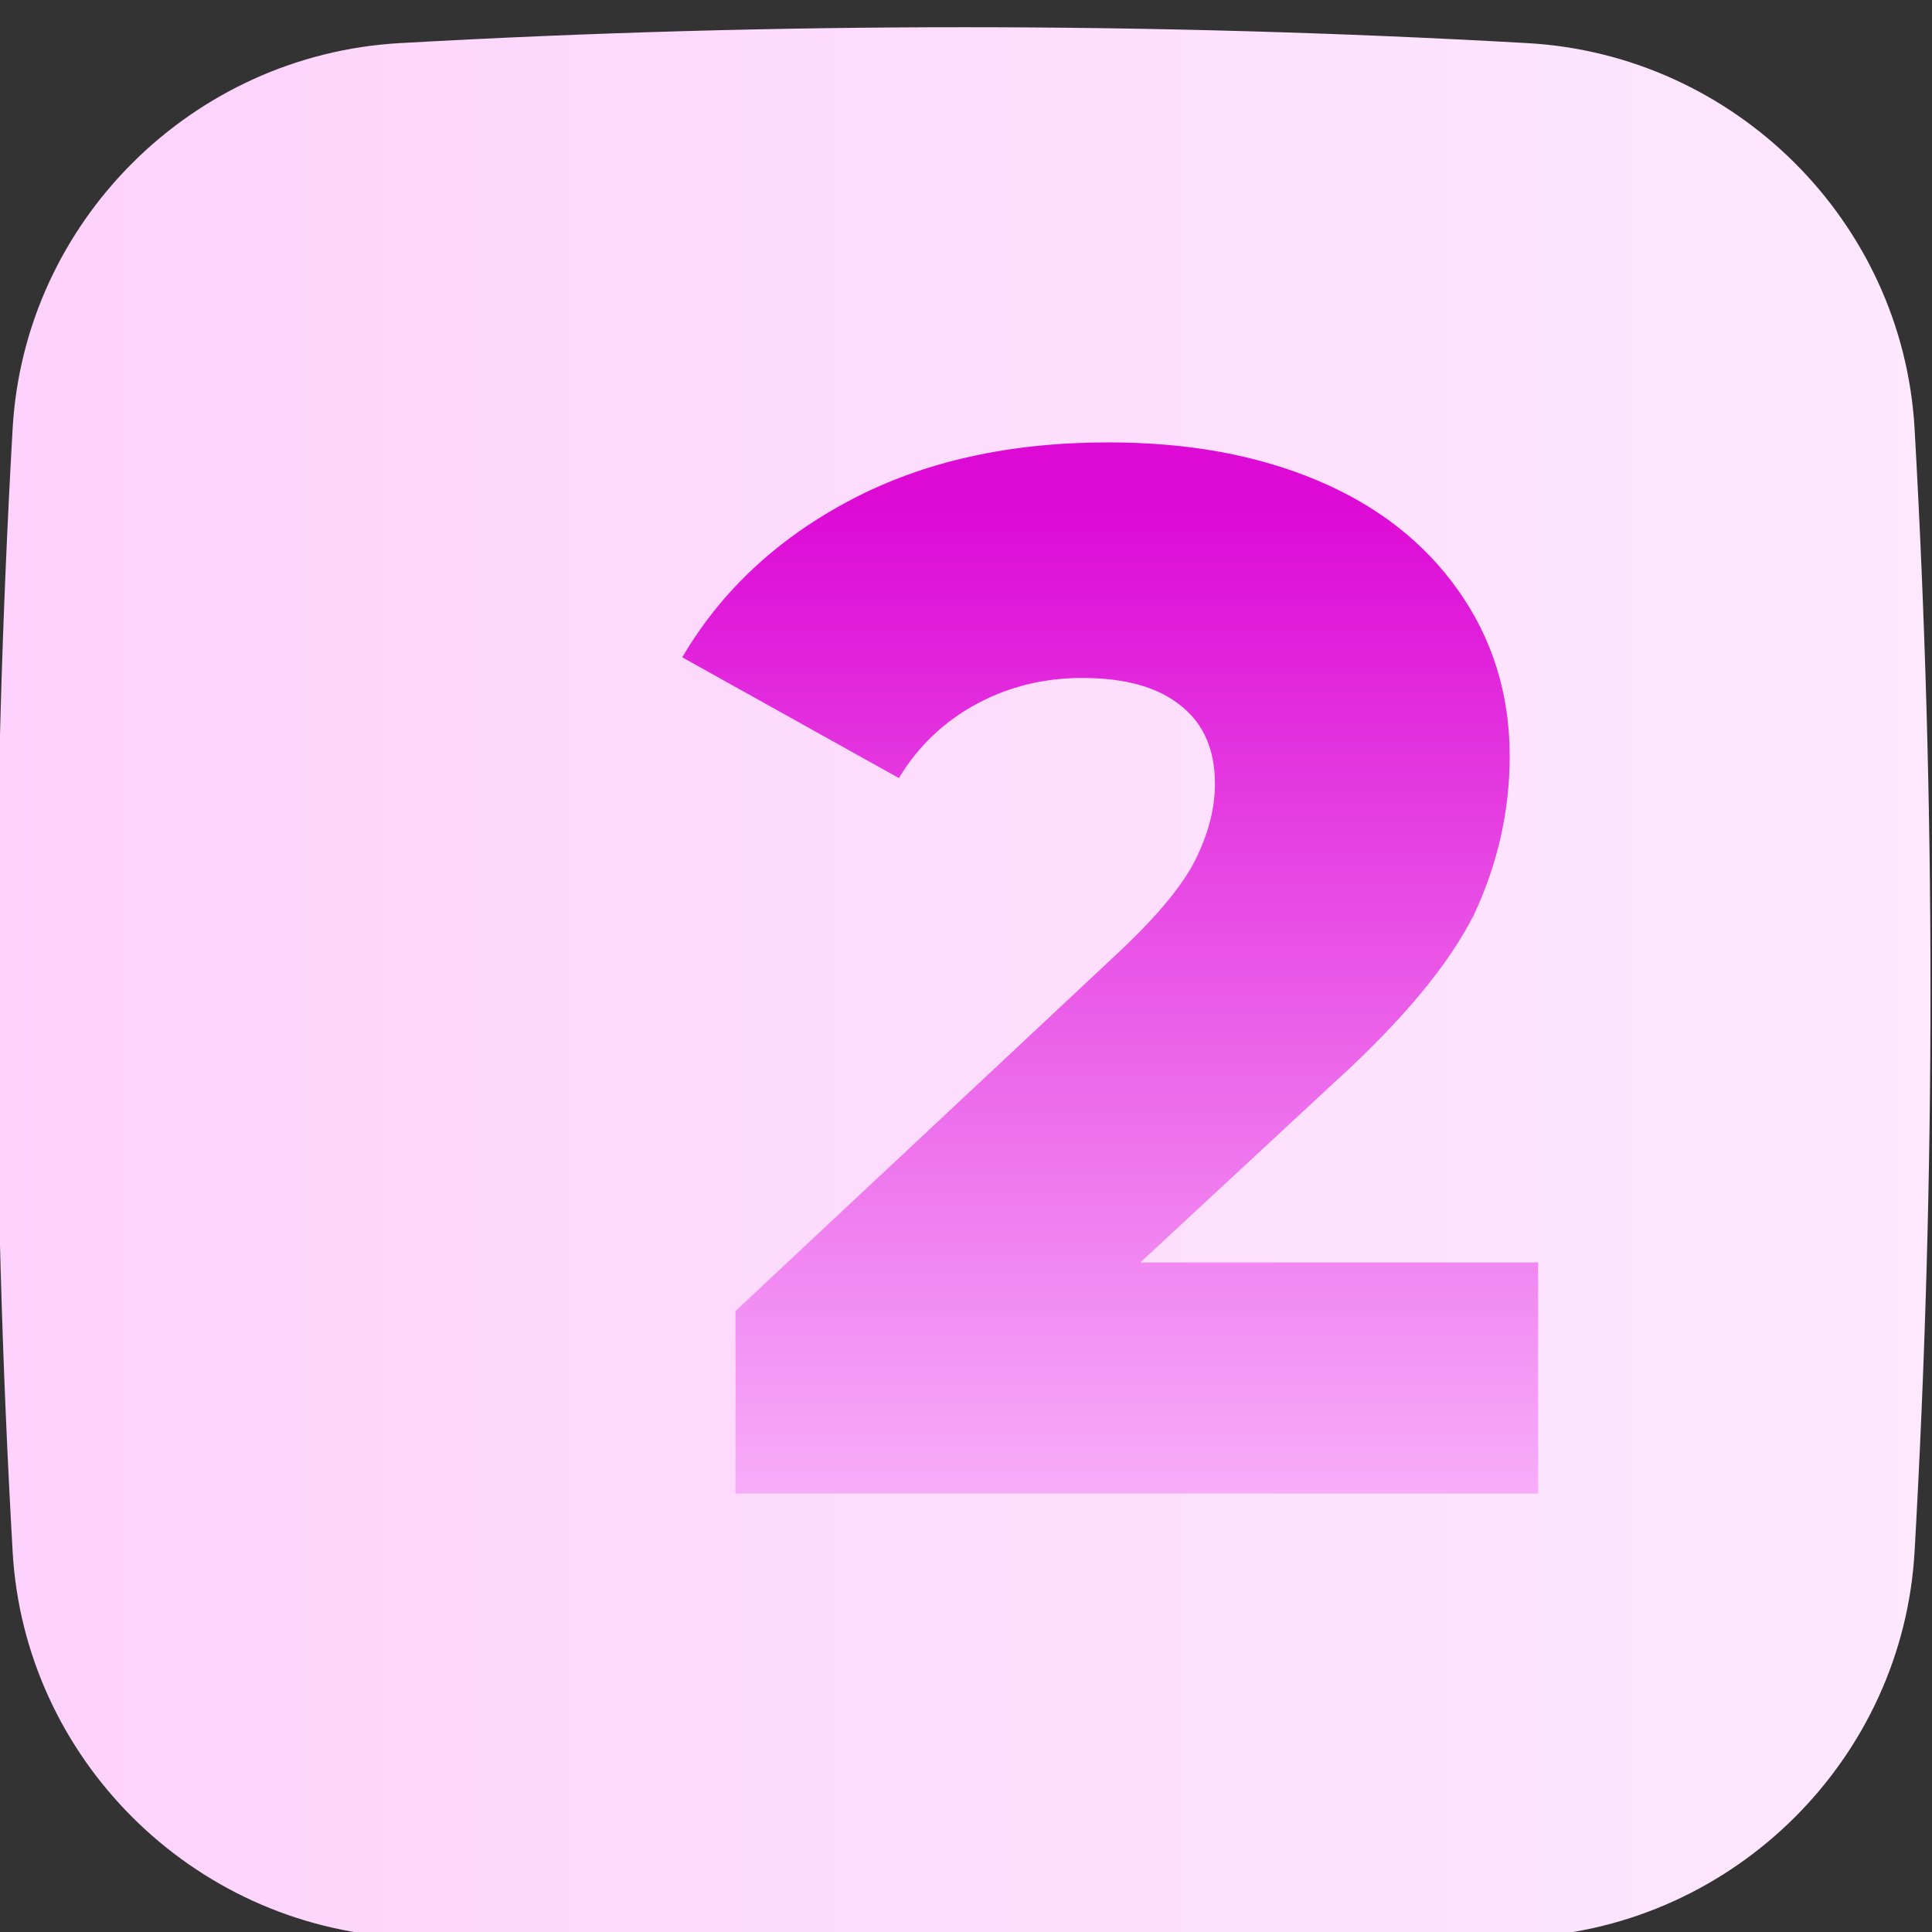
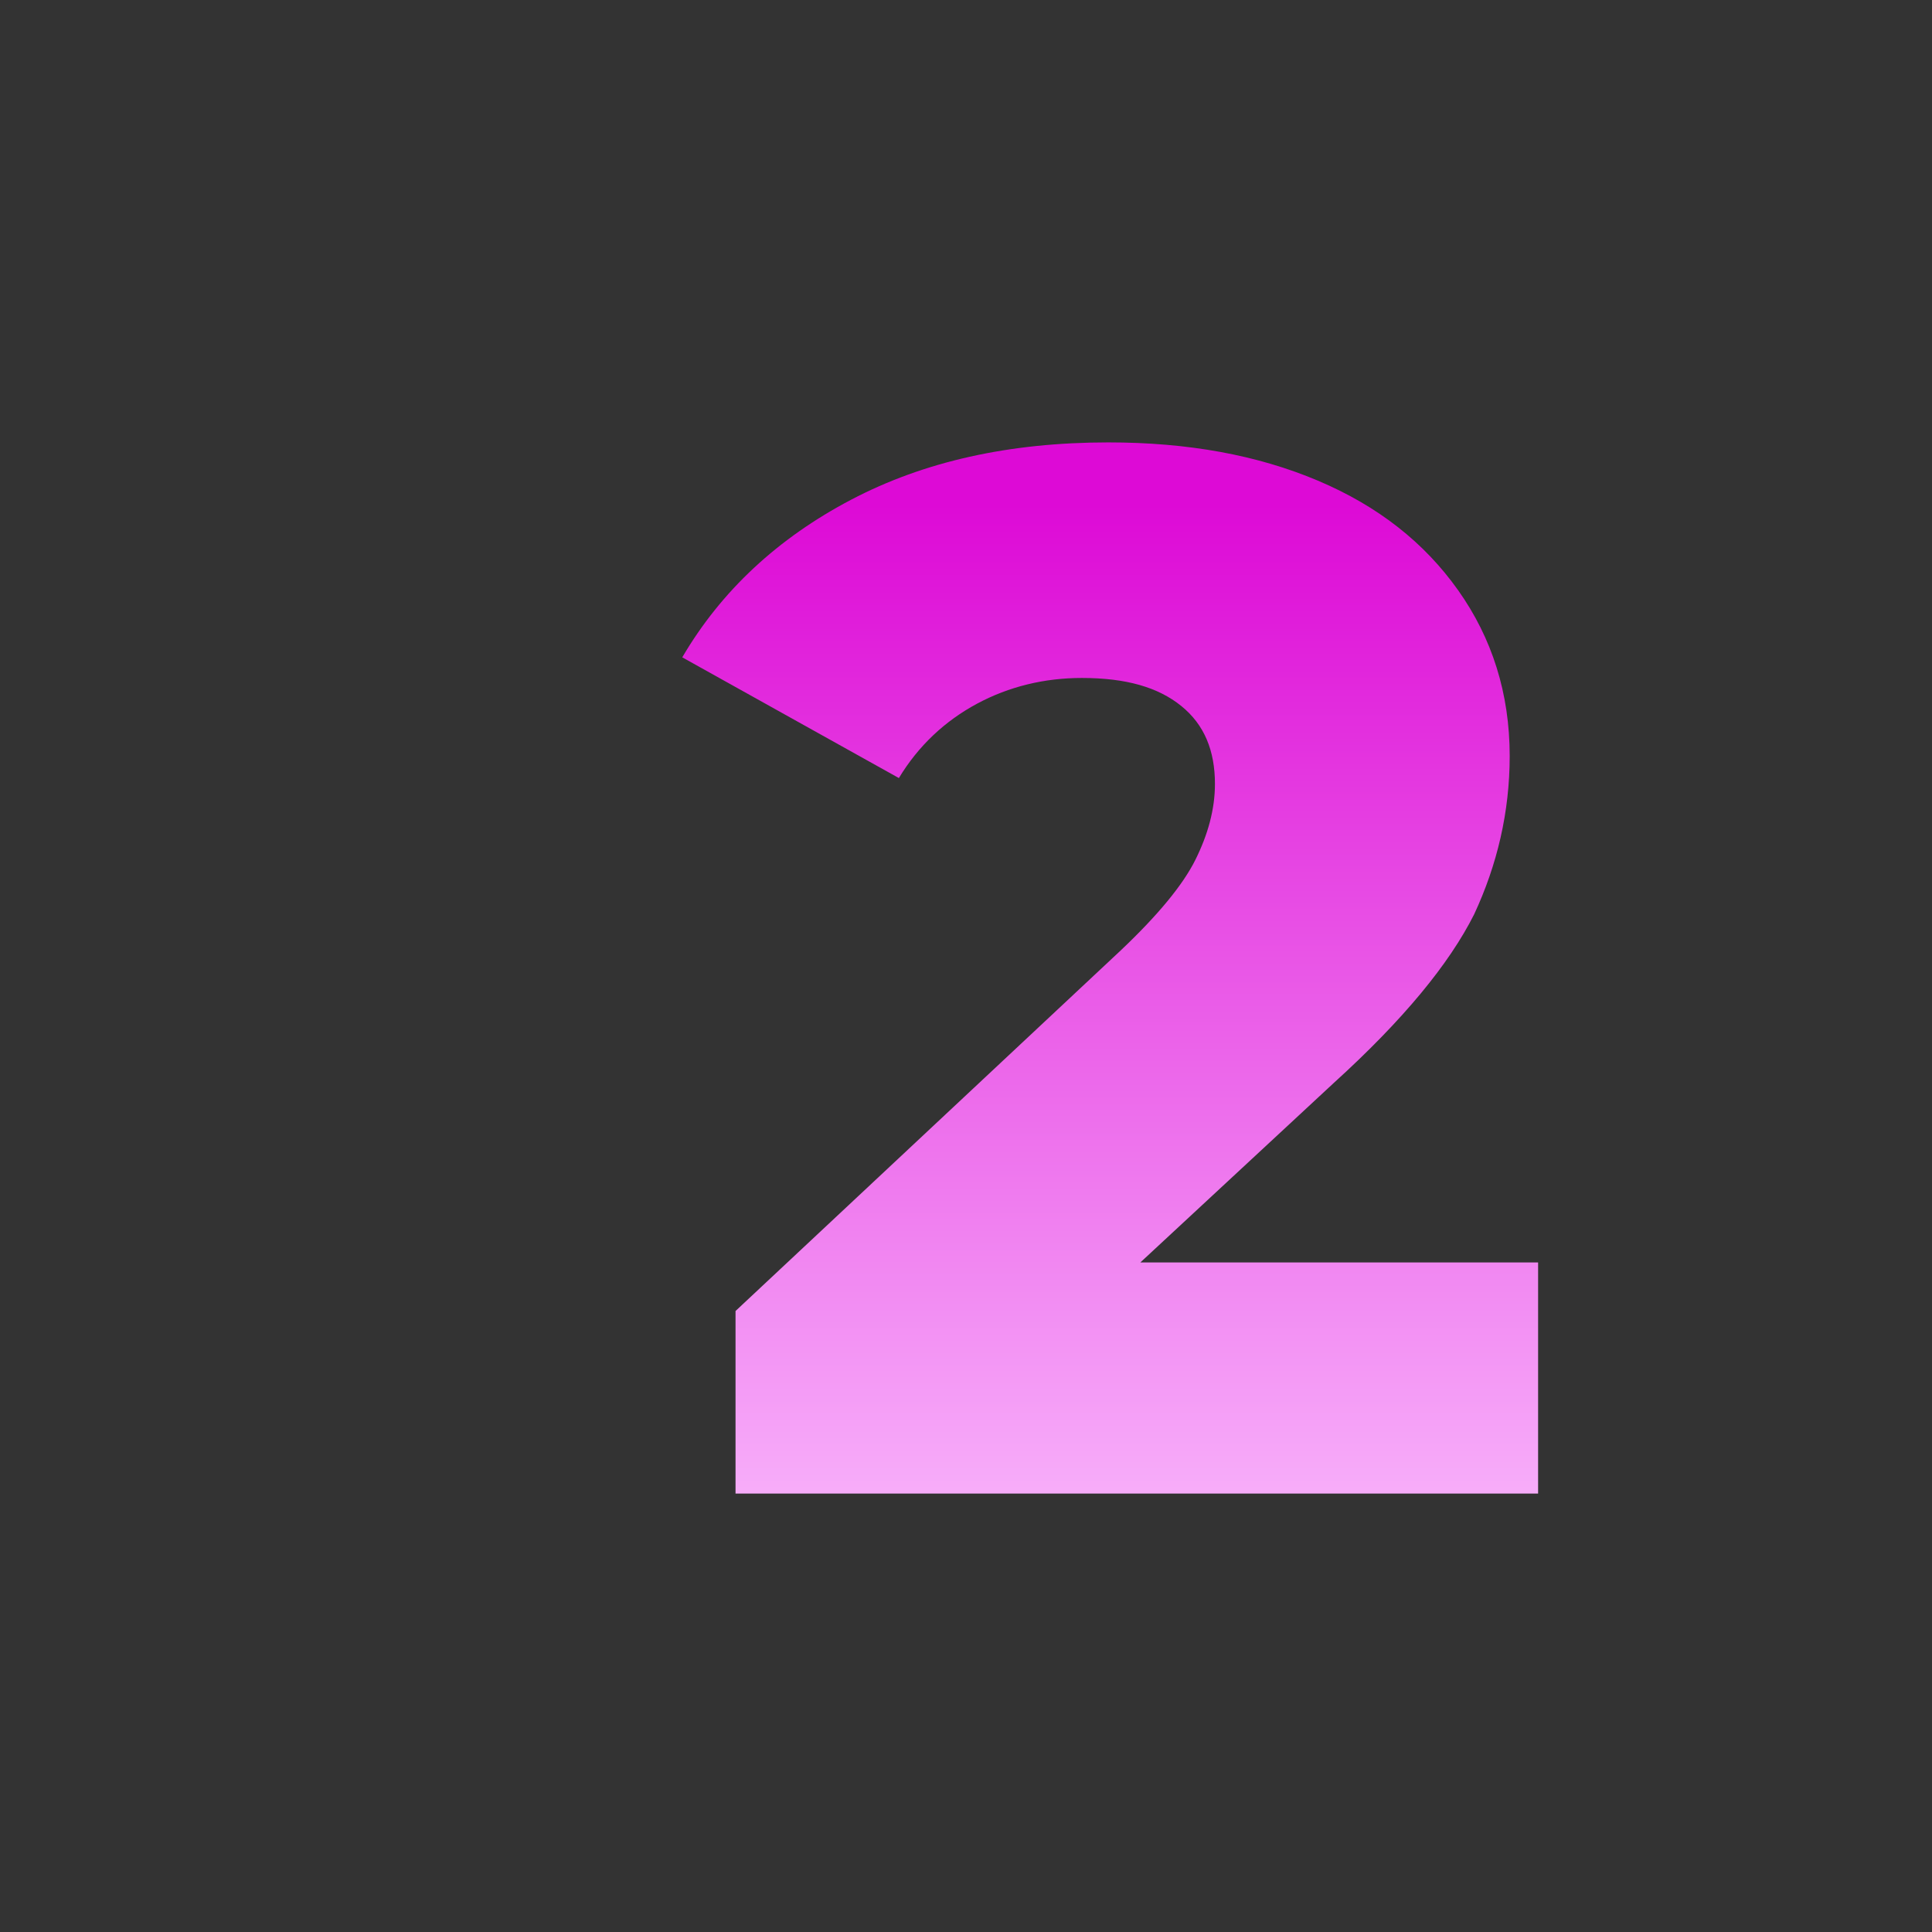
<svg xmlns="http://www.w3.org/2000/svg" width="100%" height="100%" viewBox="0 0 63 63" version="1.1" xml:space="preserve" style="fill-rule:evenodd;clip-rule:evenodd;stroke-linejoin:round;stroke-miterlimit:2;">
  <rect x="0" y="0" width="63" height="63" fill="#333333" stroke="none" />
  <g transform="matrix(1,0,0,1,-1831.18,-1018.05)">
    <g transform="matrix(0.75,0,0,1.592,1711.18,0)">
      <g transform="matrix(1,0,0,0.501,-905.606,-255.071)">
        <g transform="matrix(-0.173,-1.98997e-17,2.11523e-17,-0.162,1151.79,1867.48)">
          <g id="Layer_2">
-             <path d="M495.001,114.318C492.063,62.097 449.898,19.933 397.677,16.995C303.303,11.662 208.703,11.662 114.329,16.995C62.107,19.934 19.942,62.096 17.001,114.318C11.667,208.694 11.667,303.296 17.001,397.673C19.942,449.894 62.107,492.056 114.329,494.995C208.702,500.342 303.303,500.342 397.677,494.995C449.898,492.057 492.062,449.894 495.001,397.673C500.334,303.296 500.334,208.694 495.001,114.318Z" style="fill:url(#_Linear1);fill-rule:nonzero;" />
-           </g>
+             </g>
        </g>
        <g transform="matrix(0.772,0,0,0.745,-14666.5,1410.63)">
          <path d="M20465,572.498L20465,585.183L20419.8,585.183L20419.8,575.164L20441.5,555.37C20443.6,553.431 20445,551.775 20445.7,550.401C20446.4,549.028 20446.8,547.641 20446.8,546.241C20446.8,544.409 20446.2,542.982 20444.9,541.959C20443.6,540.935 20441.8,540.424 20439.3,540.424C20437.2,540.424 20435.2,540.895 20433.4,541.837C20431.6,542.78 20430.1,544.14 20429,545.917L20416.8,539.292C20419,535.63 20422.2,532.748 20426.3,530.648C20430.4,528.547 20435.2,527.497 20440.8,527.497C20445.3,527.497 20449.2,528.197 20452.6,529.597C20456,530.998 20458.6,533.004 20460.5,535.616C20462.4,538.229 20463.4,541.258 20463.4,544.706C20463.4,547.776 20462.7,550.671 20461.4,553.391C20460,556.111 20457.4,559.194 20453.5,562.642L20442.6,572.498L20465,572.498Z" style="fill:url(#_Linear2);fill-rule:nonzero;" />
        </g>
      </g>
    </g>
  </g>
  <defs>
    <linearGradient id="_Linear1" x1="0" y1="0" x2="1" y2="0" gradientUnits="userSpaceOnUse" gradientTransform="matrix(-486,-2.195,2.195,-486,499.001,258.195)">
      <stop offset="0" style="stop-color:rgb(253,210,252);stop-opacity:1" />
      <stop offset="1" style="stop-color:rgb(253,232,254);stop-opacity:1" />
    </linearGradient>
    <linearGradient id="_Linear2" x1="0" y1="0" x2="1" y2="0" gradientUnits="userSpaceOnUse" gradientTransform="matrix(3.57298e-15,56.841,-55.314,3.29933e-15,20445.6,530.866)">
      <stop offset="0" style="stop-color:rgb(221,10,214);stop-opacity:1" />
      <stop offset="1" style="stop-color:rgb(248,180,251);stop-opacity:1" />
    </linearGradient>
  </defs>
</svg>